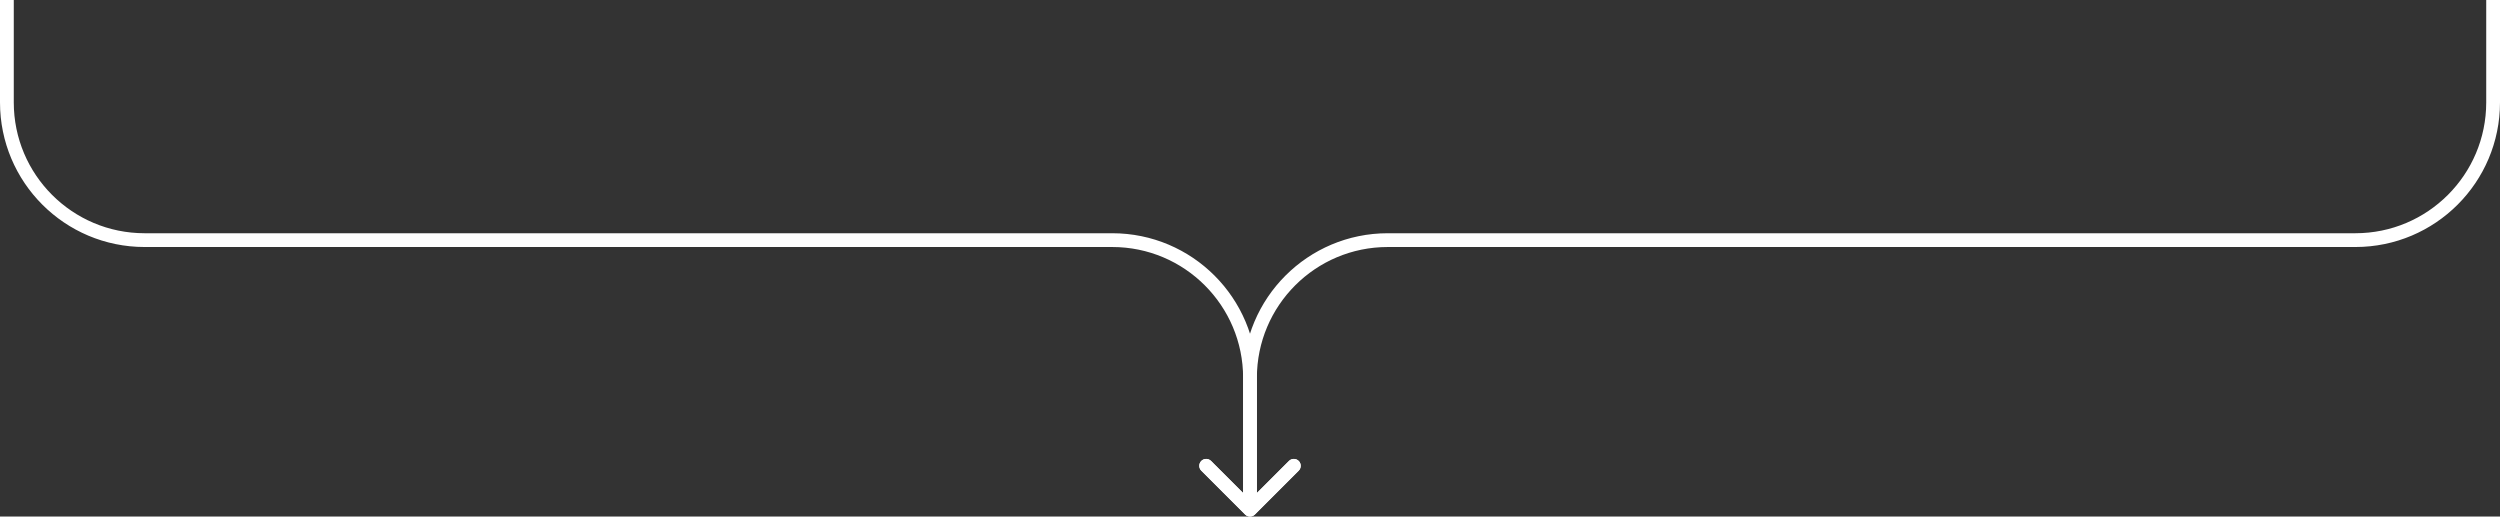
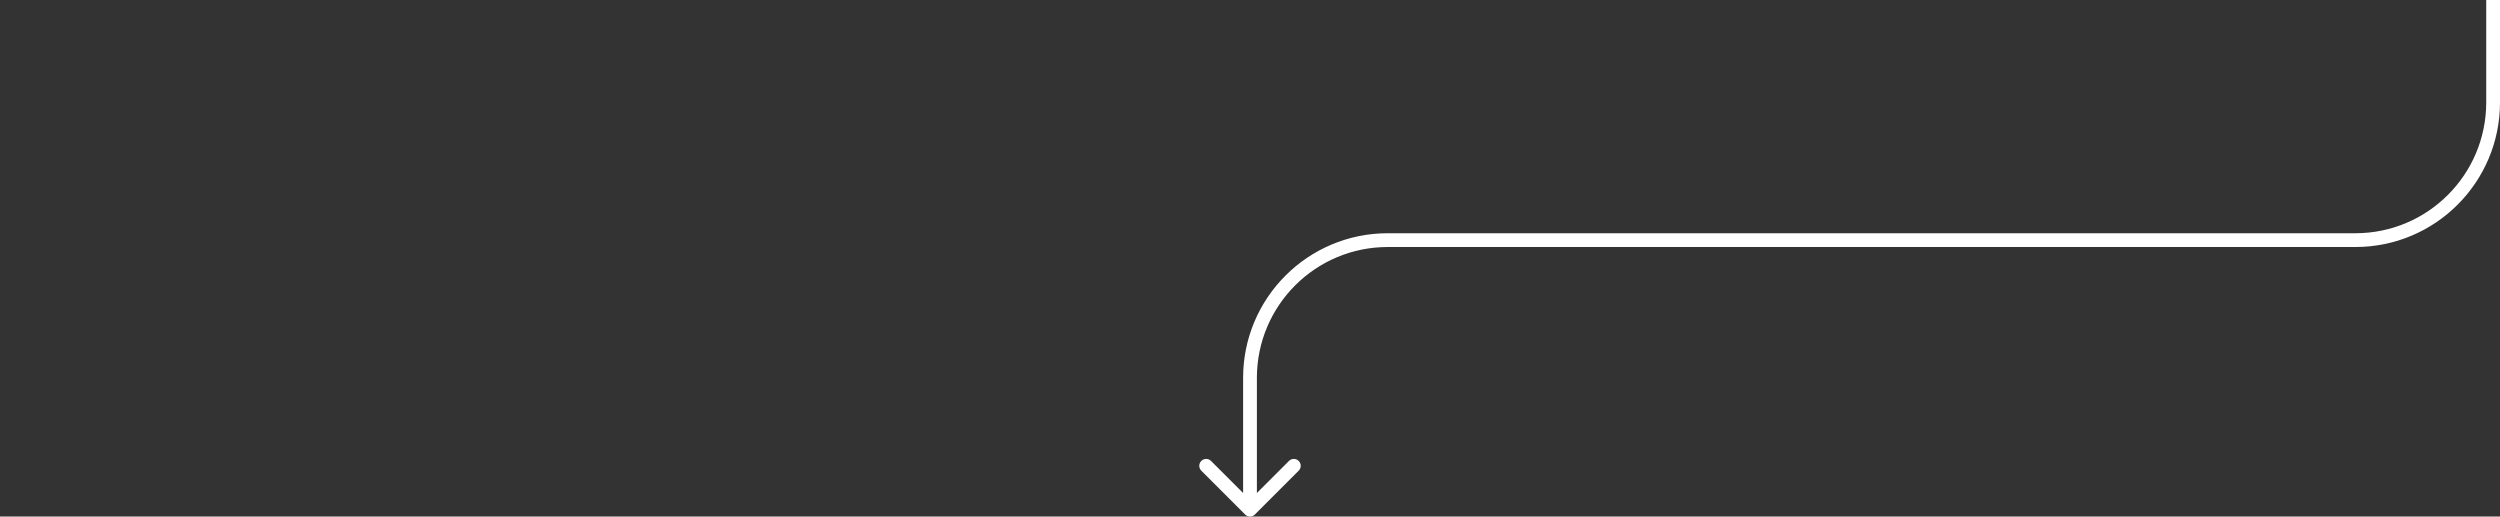
<svg xmlns="http://www.w3.org/2000/svg" width="363" height="75" viewBox="0 0 363 75" fill="none">
  <rect x="0" y="0" width="363" height="75" fill="#333333" stroke="none" />
  <path fill-rule="evenodd" clip-rule="evenodd" d="M361 14.866C361 25.359 352.493 33.866 342 33.866L201.5 33.866C189.902 33.866 180.5 43.268 180.5 54.866V71.586L175.843 66.929C175.453 66.538 174.819 66.538 174.429 66.929C174.038 67.319 174.038 67.953 174.429 68.343L180.793 74.707C181.183 75.098 181.817 75.098 182.207 74.707L188.571 68.343C188.962 67.953 188.962 67.319 188.571 66.929C188.181 66.538 187.547 66.538 187.157 66.929L182.5 71.586V54.866C182.5 44.372 191.007 35.866 201.5 35.866L342 35.866C353.598 35.866 363 26.464 363 14.866V3.20797e-05L361 3.19923e-05V14.866Z" fill="white" />
-   <path fill-rule="evenodd" clip-rule="evenodd" d="M2 14.866C2 25.359 10.507 33.866 21 33.866L161.5 33.866C173.098 33.866 182.5 43.268 182.5 54.866V71.586L187.157 66.929C187.547 66.538 188.181 66.538 188.571 66.929C188.962 67.319 188.962 67.953 188.571 68.343L182.207 74.707C181.817 75.098 181.183 75.098 180.793 74.707L174.429 68.343C174.038 67.953 174.038 67.319 174.429 66.929C174.819 66.538 175.453 66.538 175.843 66.929L180.5 71.586V54.866C180.5 44.372 171.993 35.866 161.5 35.866L21 35.866C9.402 35.866 -5.06964e-07 26.464 0 14.866L6.49798e-07 0L2 8.74229e-08L2 14.866Z" fill="white" />
</svg>